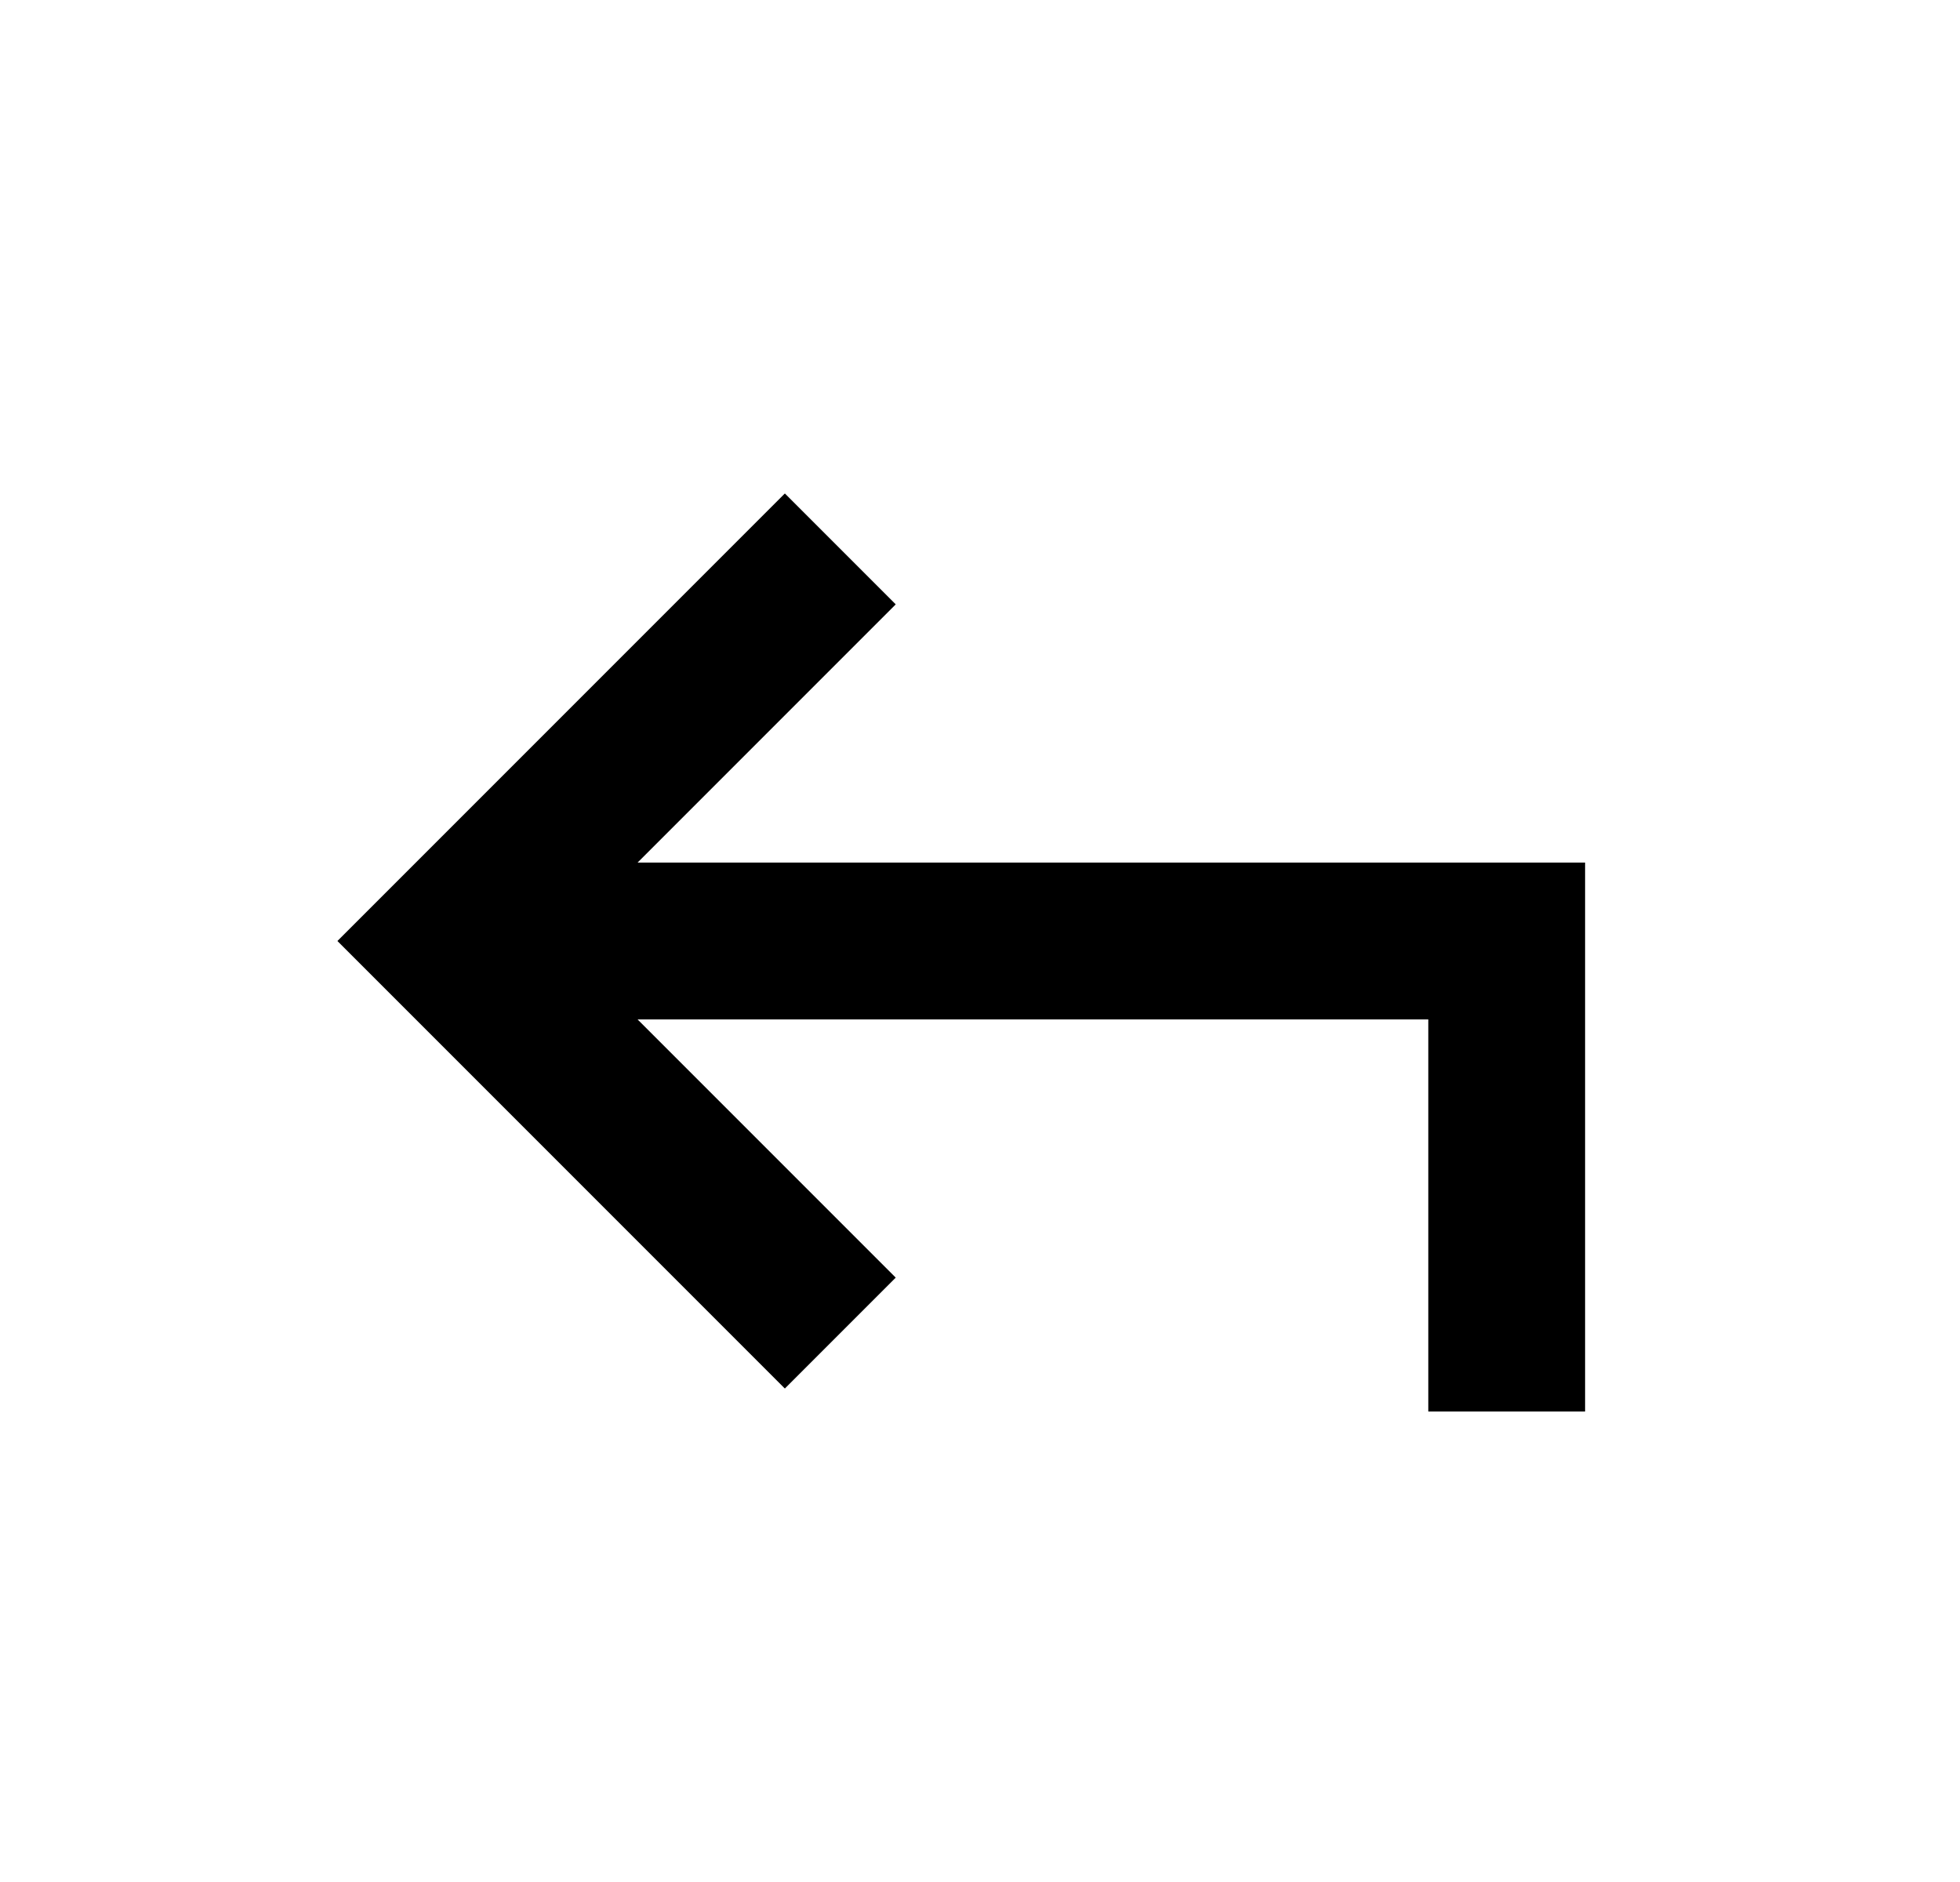
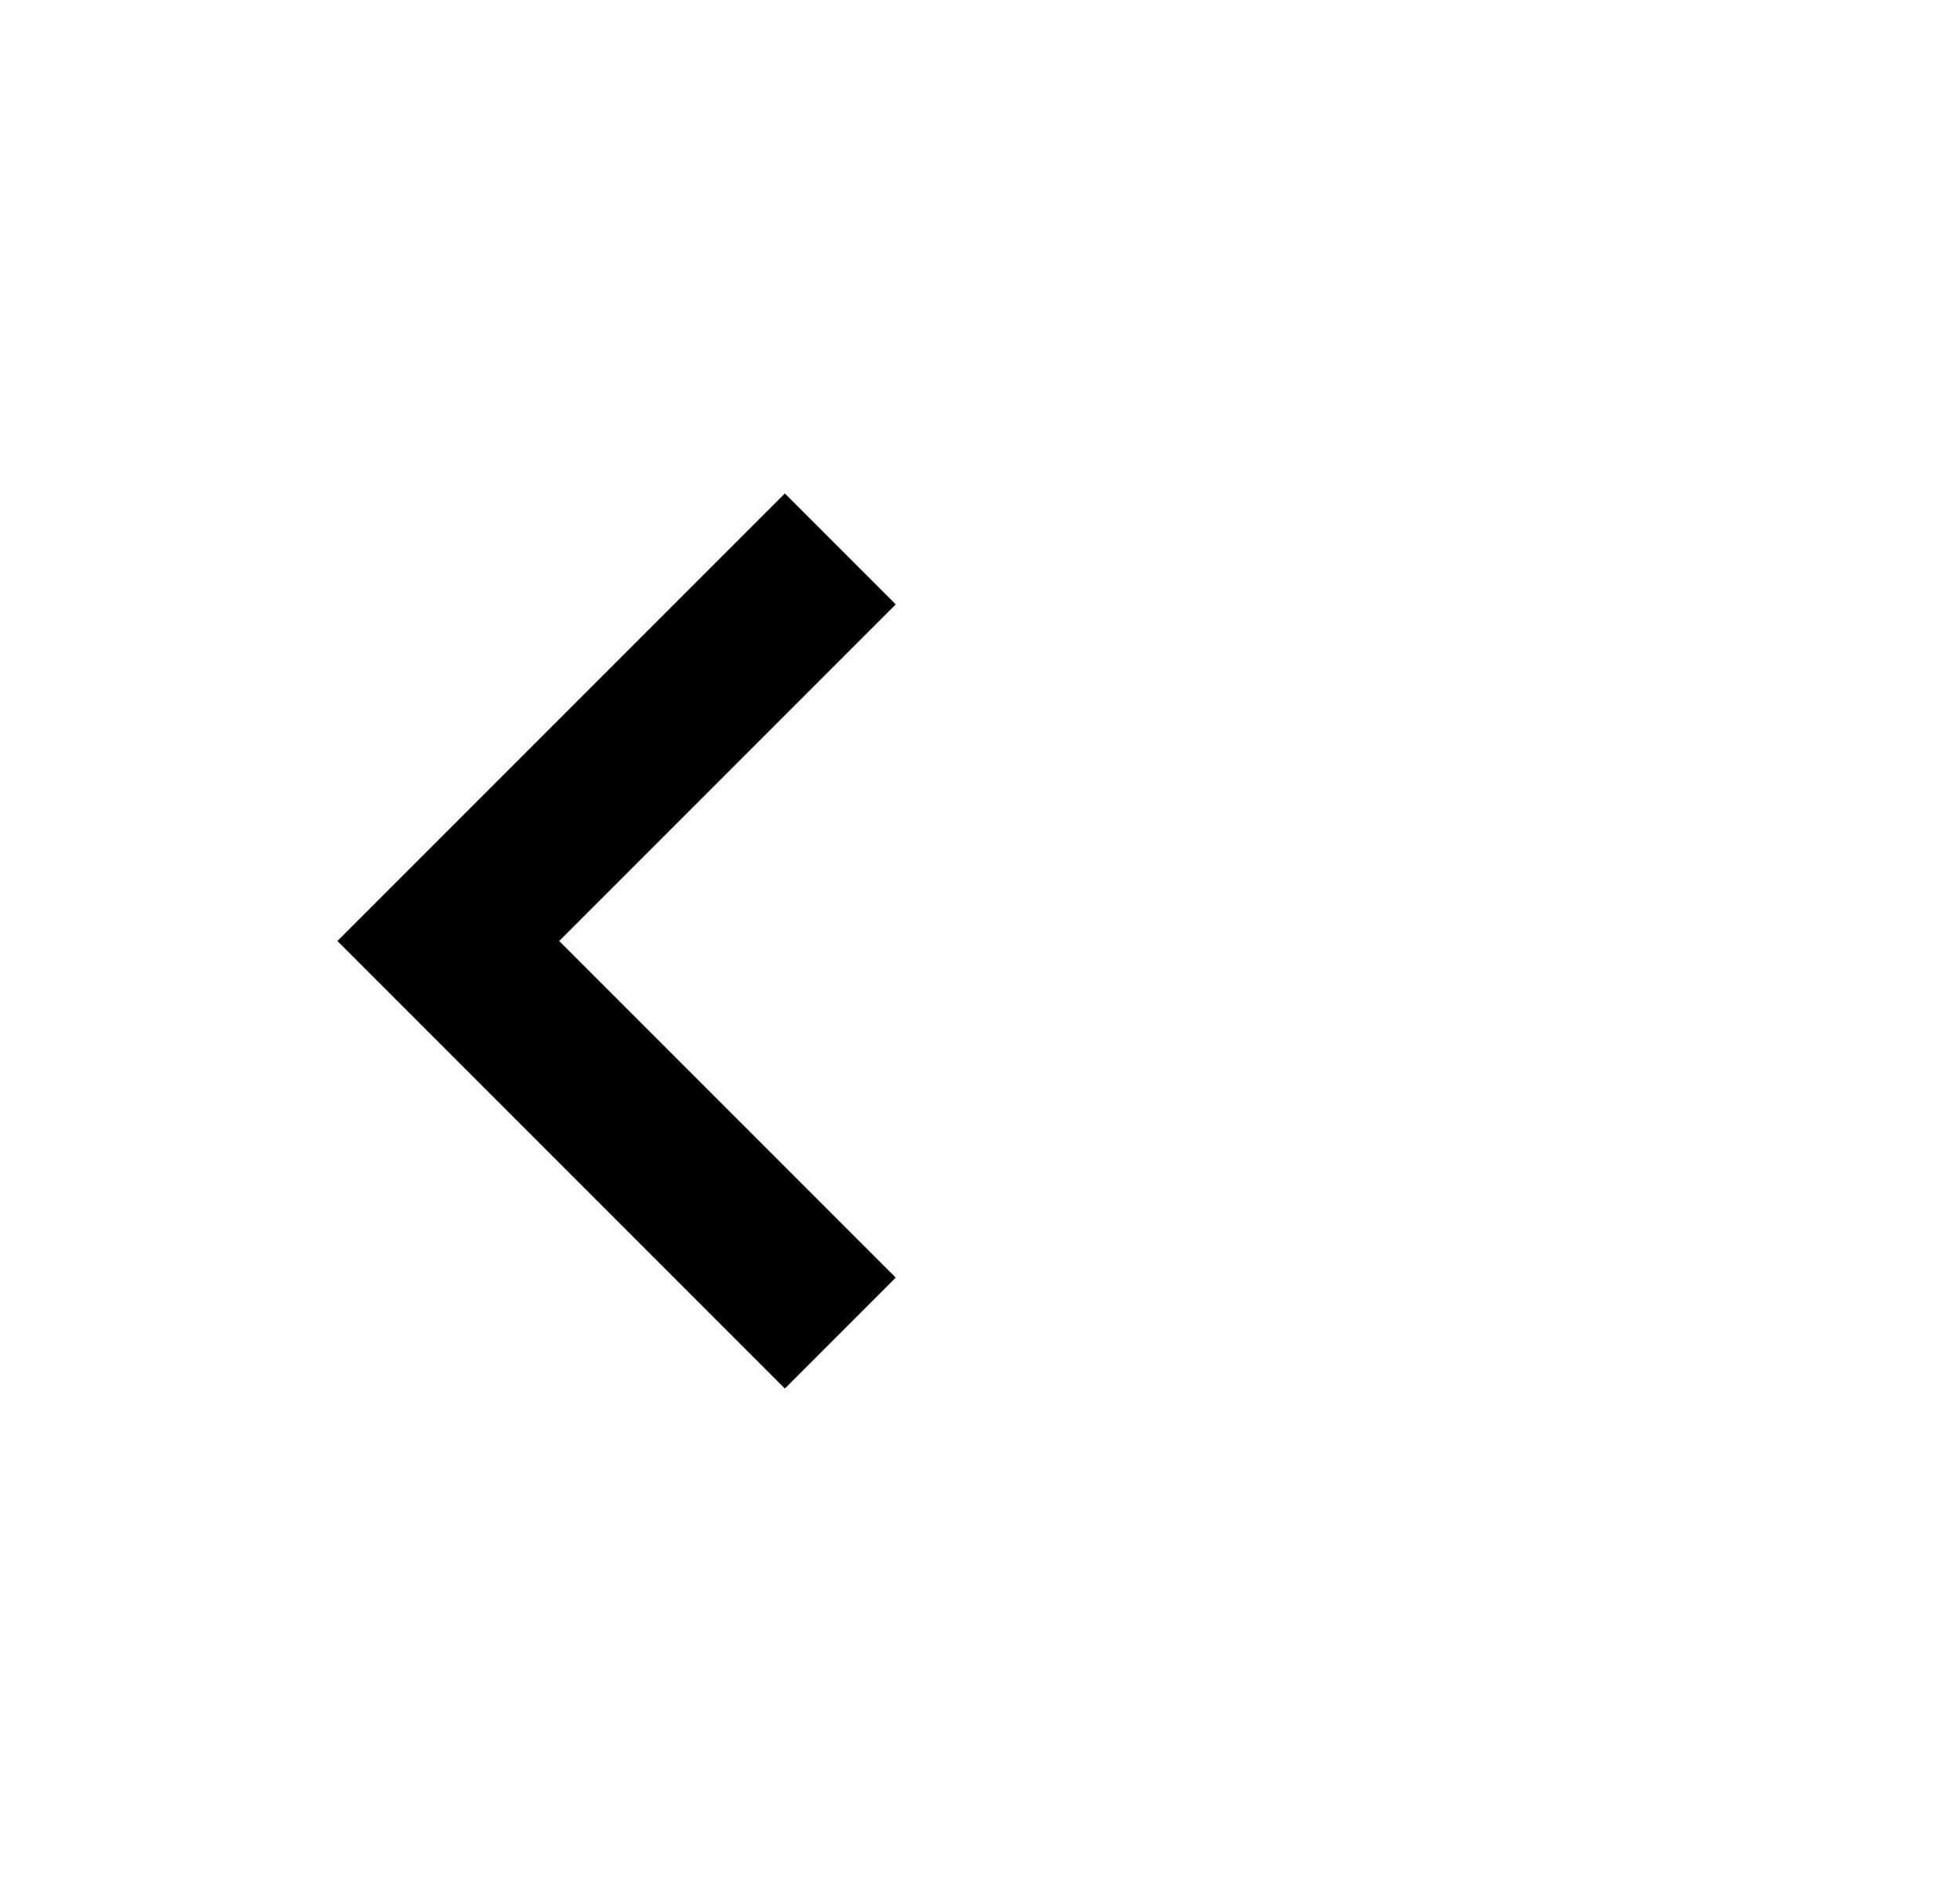
<svg xmlns="http://www.w3.org/2000/svg" width="25" height="24" viewBox="0 0 25 24" fill="none">
-   <path d="M19.218 18V12H6.218" stroke="black" stroke-width="2" />
  <path d="M10.718 7L5.718 12L10.718 17" stroke="black" stroke-width="2" />
</svg>